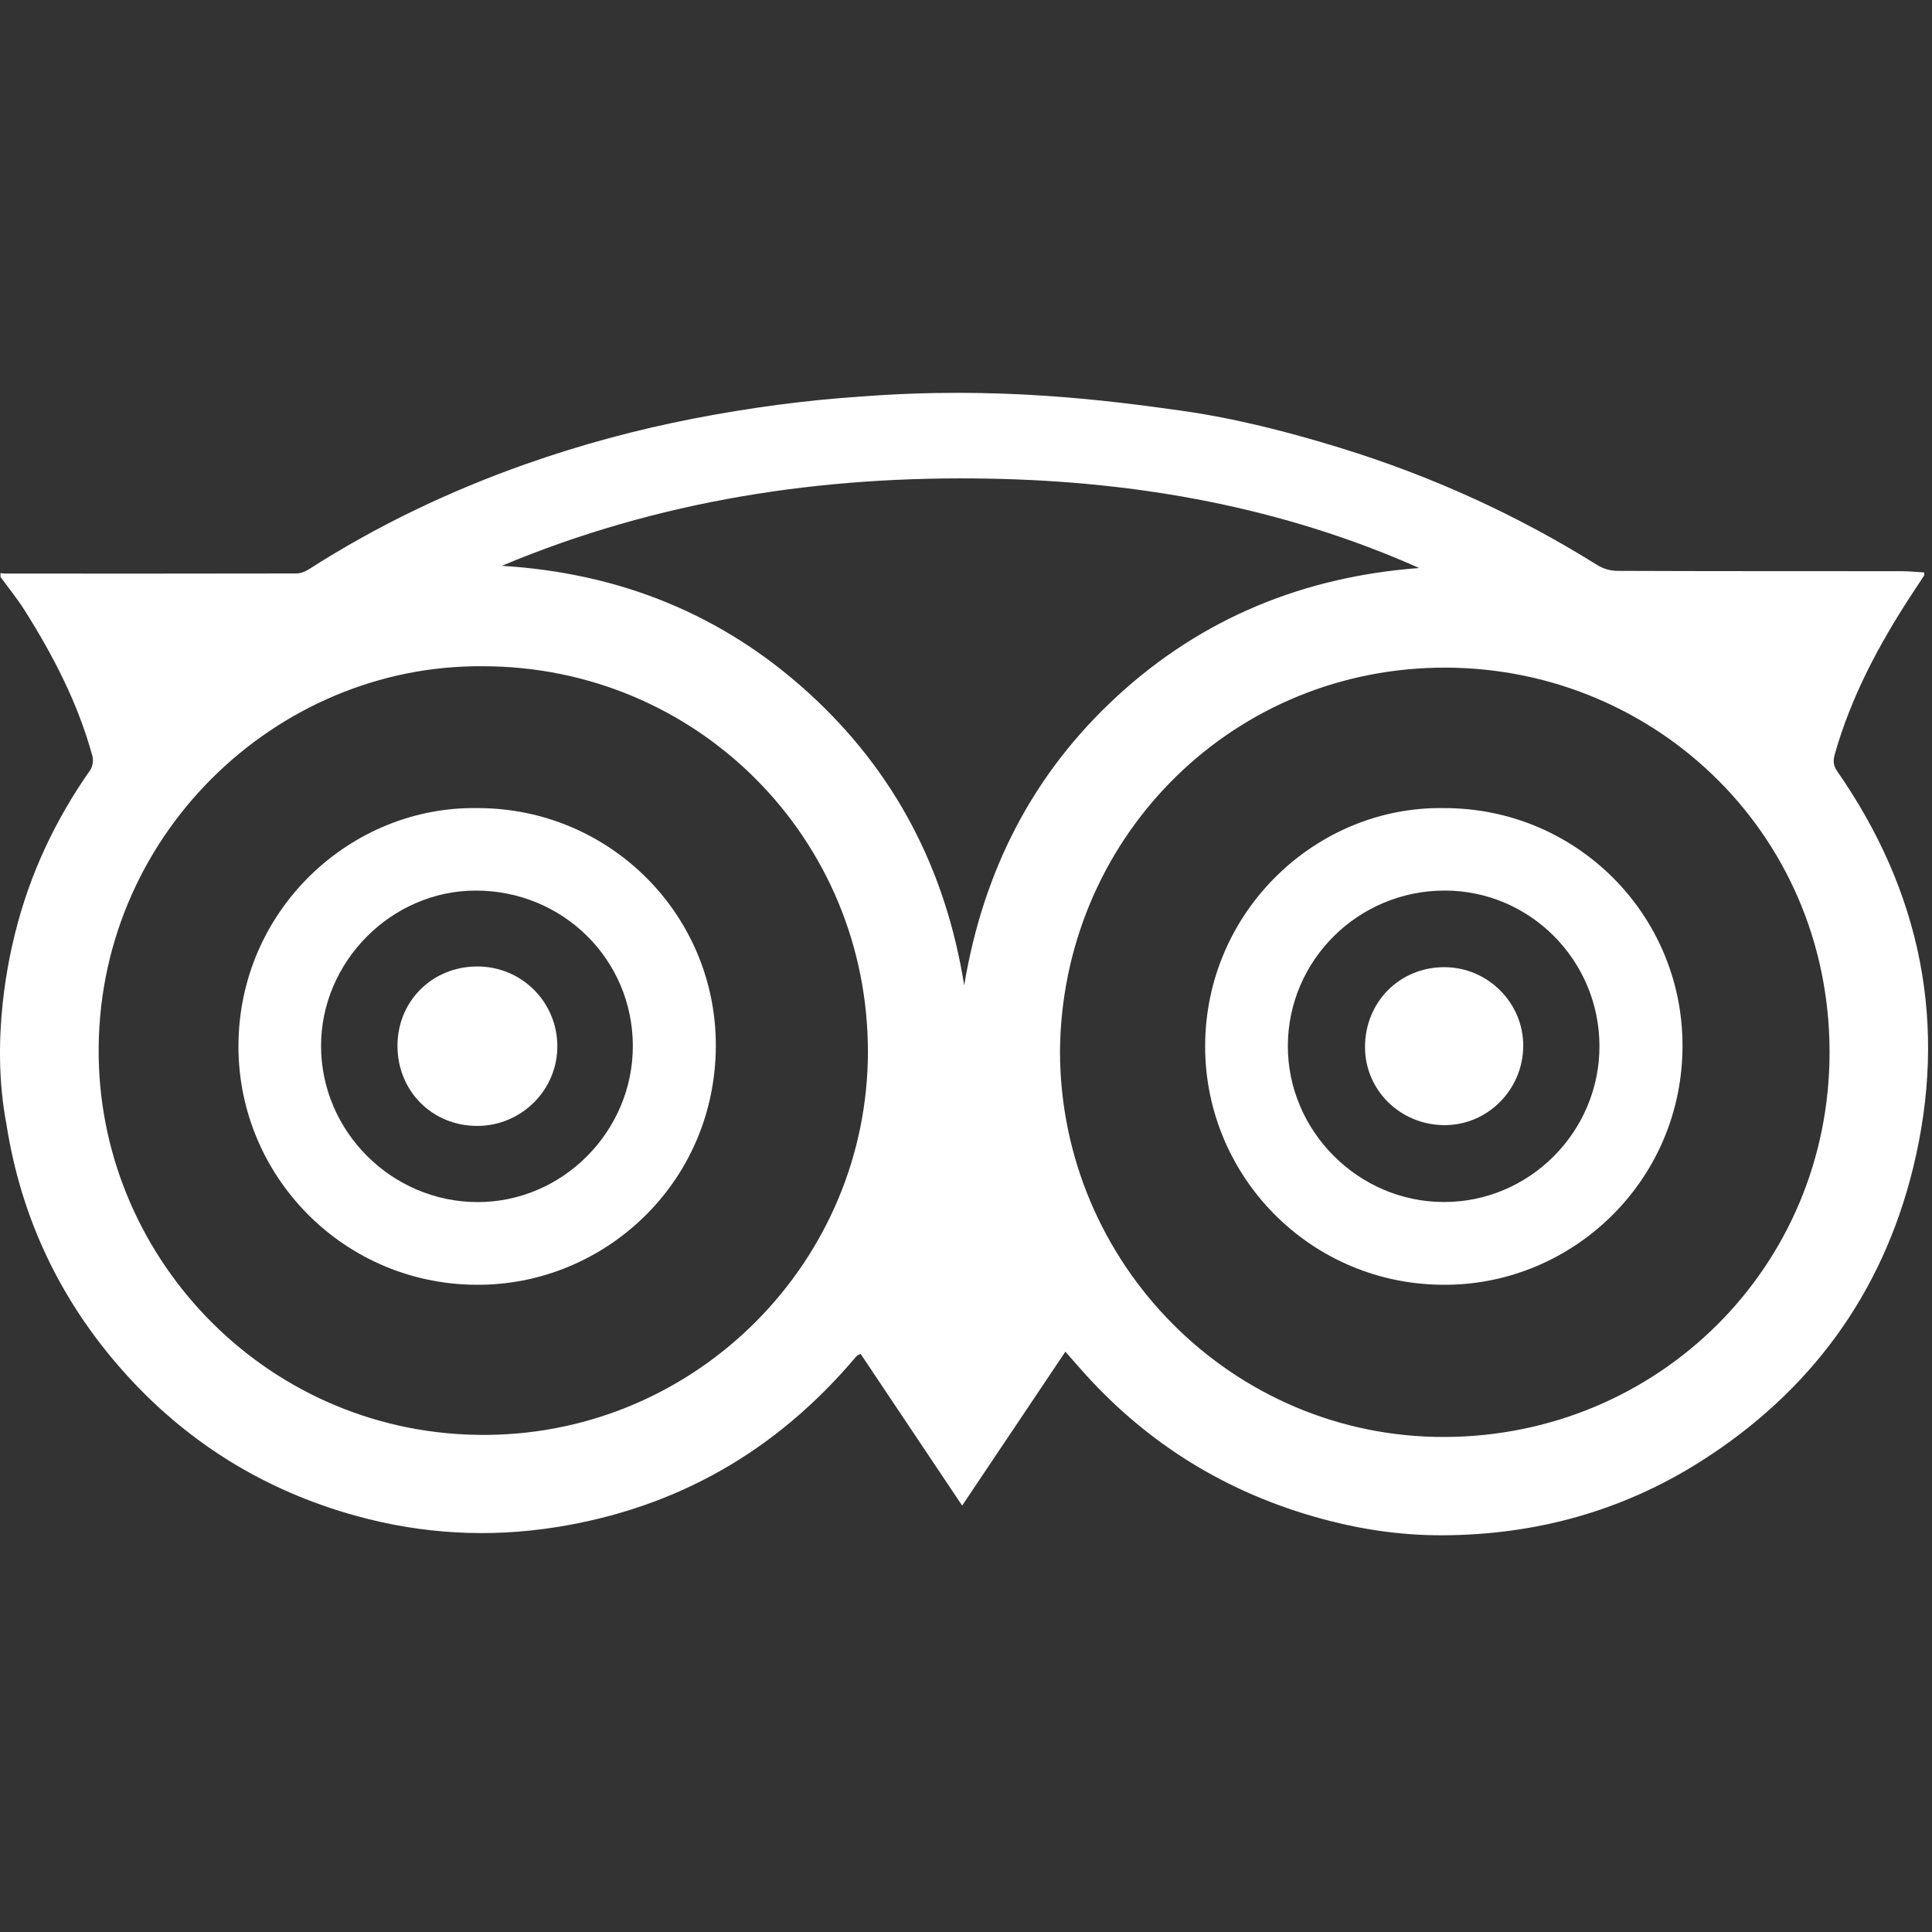
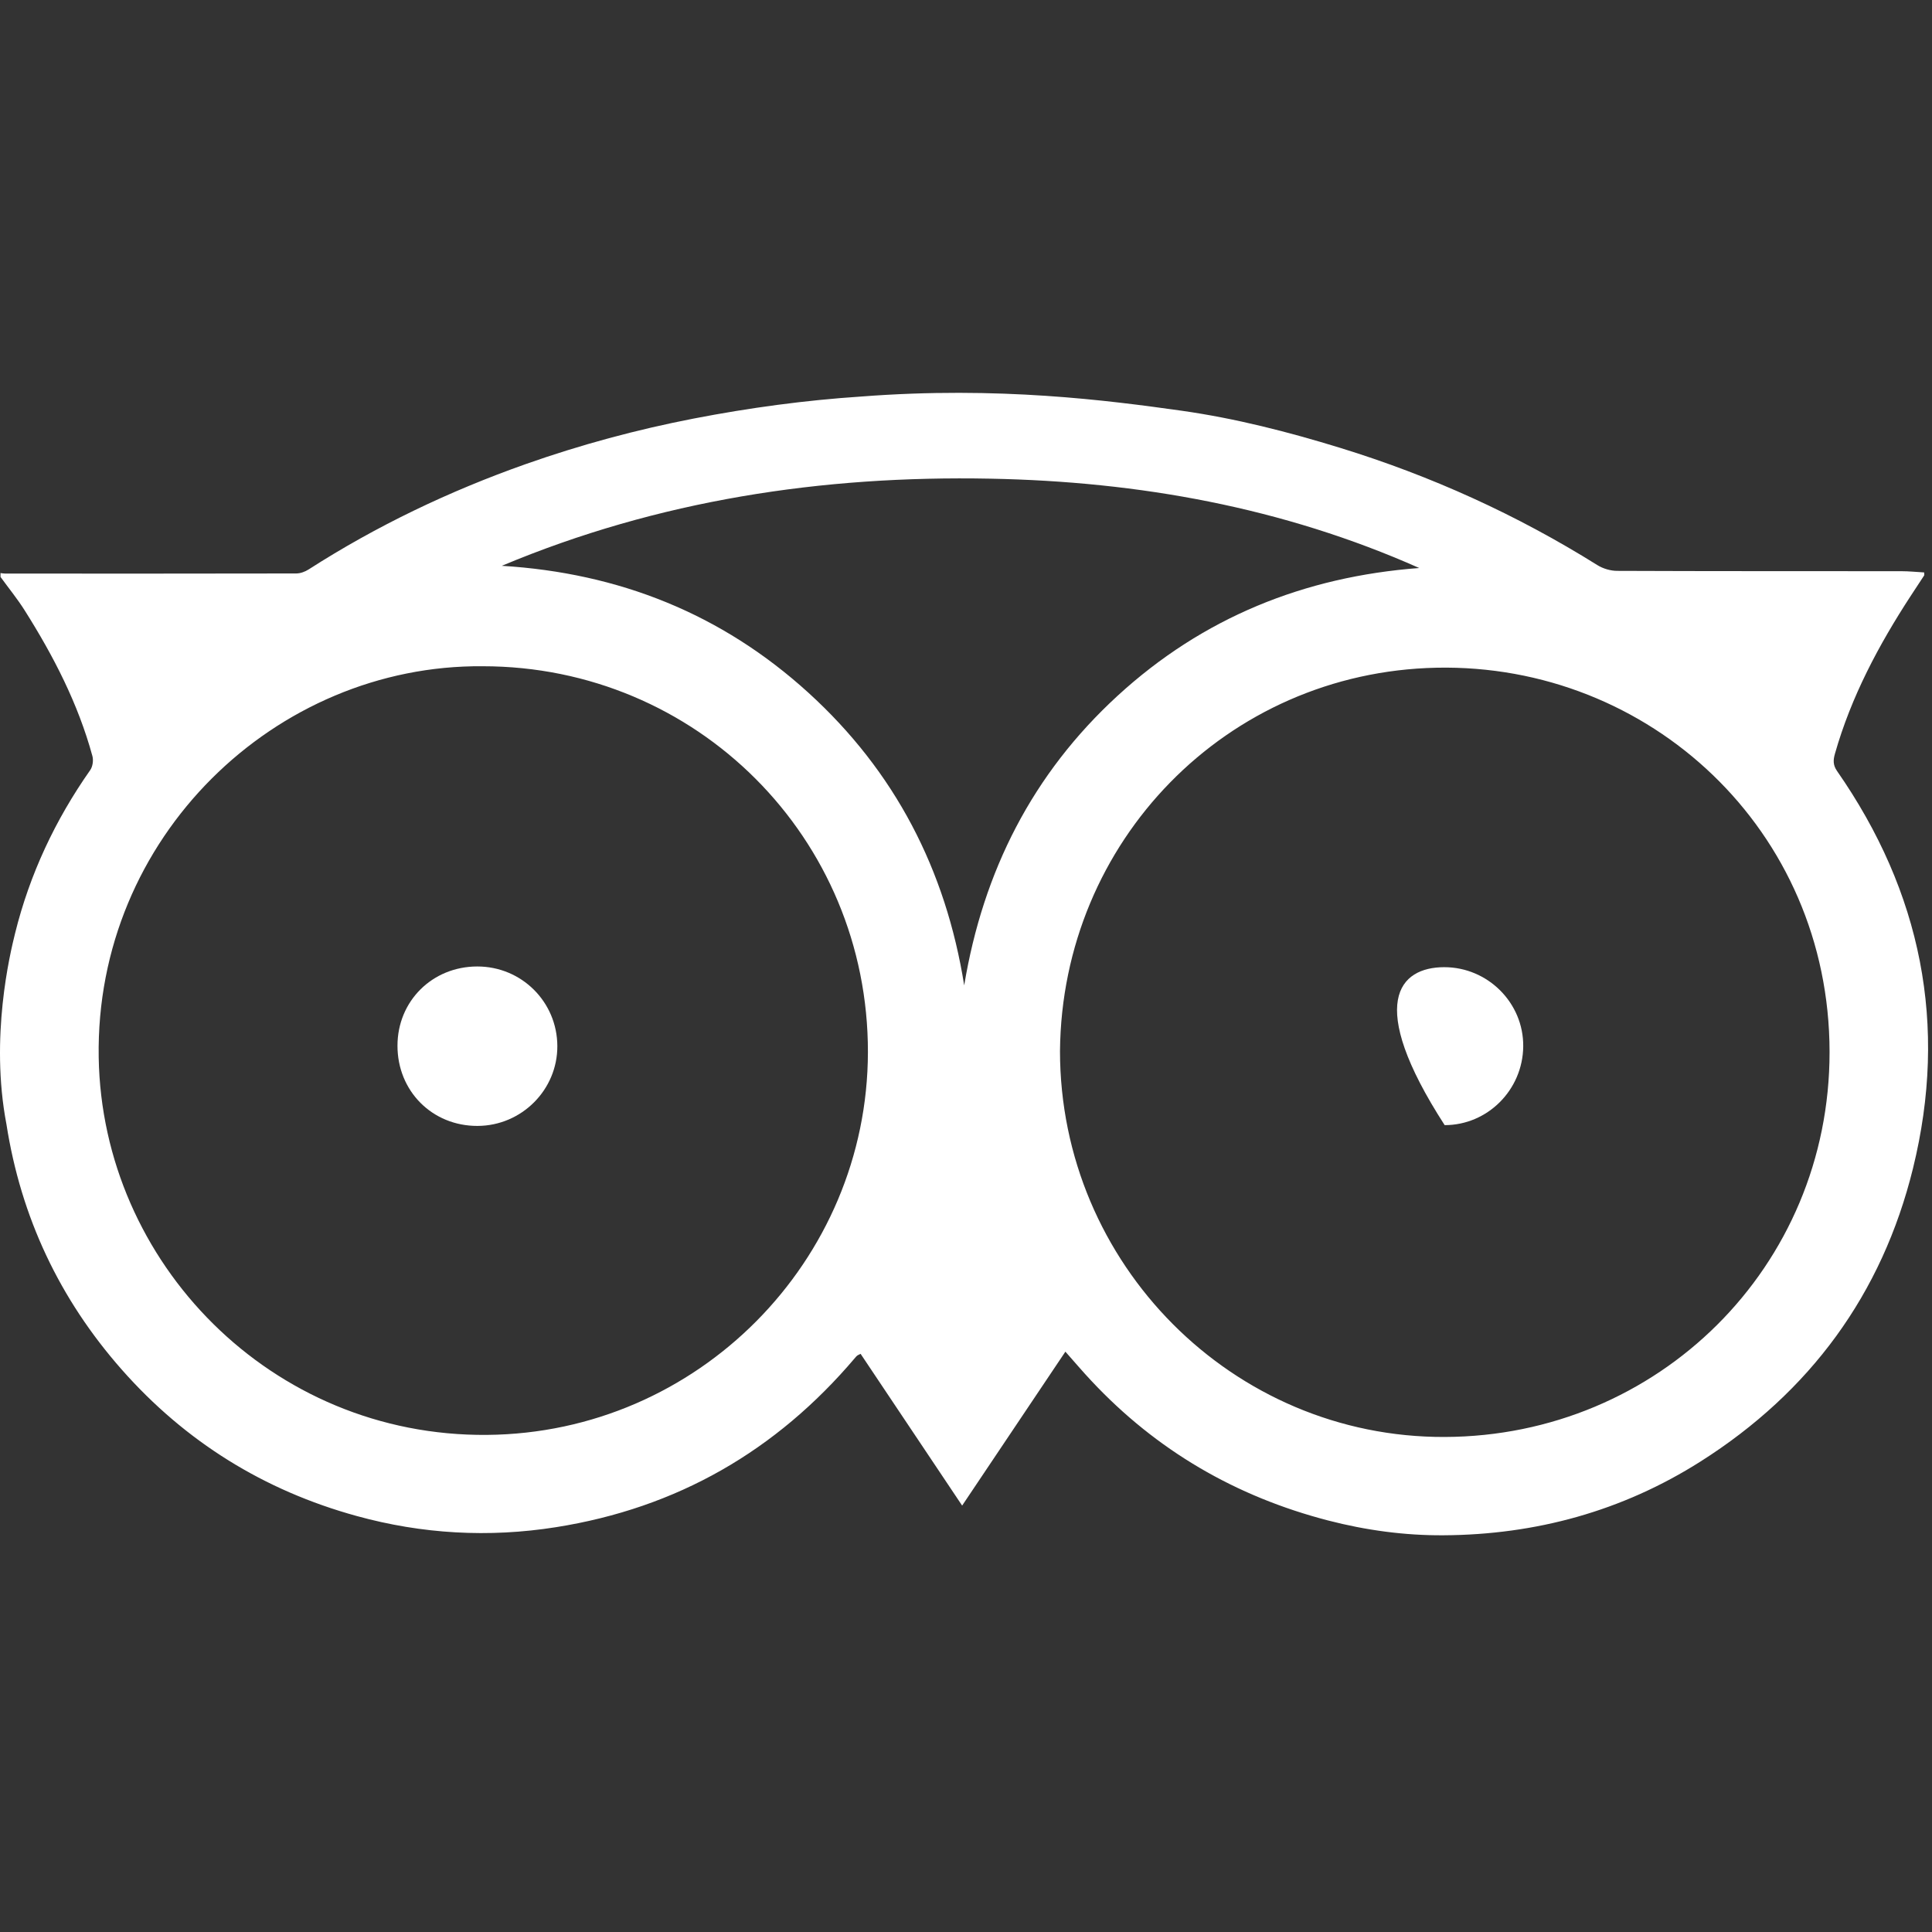
<svg xmlns="http://www.w3.org/2000/svg" width="100%" height="100%" viewBox="0 0 24 24" version="1.1" xml:space="preserve" style="fill-rule:evenodd;clip-rule:evenodd;stroke-linejoin:round;stroke-miterlimit:2;">
  <rect x="0" y="0" width="24" height="24" fill="#333333" stroke="none" />
  <g transform="matrix(0.243,0,0,0.243,-8.40911e-05,-0)">
    <path d="M60.401,20.996C63.152,21.385 65.846,22.076 68.508,22.894C73.155,24.325 77.54,26.313 81.664,28.892C81.951,29.07 82.334,29.183 82.672,29.183C87.516,29.203 92.358,29.196 97.198,29.2C97.588,29.2 97.976,29.241 98.365,29.263C98.365,29.358 98.379,29.398 98.363,29.42C98.137,29.768 97.908,30.111 97.681,30.458C96.038,32.978 94.634,35.614 93.805,38.528C93.715,38.841 93.696,39.103 93.908,39.41C98.22,45.602 99.596,52.4 97.794,59.728C96.214,66.155 92.53,71.166 86.932,74.714C82.931,77.251 78.511,78.459 73.789,78.485C71.805,78.497 69.831,78.23 67.893,77.728C63.171,76.503 59.123,74.149 55.787,70.584C55.347,70.116 54.933,69.627 54.464,69.098C52.7,71.727 50.964,74.313 49.186,76.967C47.415,74.321 45.703,71.76 43.995,69.209C43.877,69.271 43.843,69.278 43.82,69.3C43.781,69.332 43.748,69.371 43.717,69.408C39.682,74.173 34.606,77.094 28.422,78.071C24.982,78.616 21.575,78.42 18.234,77.499C13.499,76.198 9.475,73.7 6.224,70.014C3.047,66.41 1.071,62.226 0.329,57.469C-0.52,53.029 0.514,48.748 0.772,47.709C1.52,44.689 2.824,41.916 4.614,39.366C4.74,39.185 4.784,38.865 4.724,38.649C3.994,35.972 2.736,33.537 1.263,31.205C0.889,30.612 0.441,30.063 0.027,29.494L0.027,29.296C0.11,29.306 0.192,29.322 0.273,29.322C5.229,29.324 10.184,29.326 15.14,29.316C15.356,29.316 15.596,29.227 15.78,29.109C19.262,26.875 22.972,25.105 26.87,23.727C29.681,22.735 32.551,21.961 35.478,21.394C38.312,20.846 41.161,20.46 44.04,20.27C51.059,19.73 56.669,20.473 60.401,20.996ZM54.188,53.727C54.188,64.61 63.018,73.501 73.862,73.459C84.747,73.42 93.537,64.779 93.529,53.776C93.521,42.437 84.323,33.913 73.44,34.134C62.696,34.357 54.286,43.017 54.188,53.727ZM24.677,34.059C14.091,33.967 4.861,42.802 5.046,54.056C5.218,64.551 13.868,73.448 24.897,73.353C35.681,73.261 44.349,64.455 44.369,53.791C44.386,42.835 35.612,34.059 24.677,34.059ZM25.653,28.925C31.633,29.29 36.886,31.374 41.324,35.41C45.753,39.438 48.348,44.463 49.291,50.372C50.261,44.533 52.788,39.555 57.134,35.567C61.487,31.575 66.67,29.48 72.552,29.037C65.572,25.934 58.212,24.616 50.636,24.47C42.026,24.301 33.651,25.57 25.653,28.925Z" style="fill:white;fill-rule:nonzero;" />
-     <path d="M73.822,41.311C80.557,41.3 86.012,46.726 86.012,53.454C86.012,60.208 80.65,65.429 74.324,65.67C67.259,65.941 61.606,60.312 61.608,53.484C61.614,46.578 67.307,41.197 73.822,41.311ZM81.766,53.484C81.763,49.094 78.214,45.526 73.854,45.526C69.444,45.526 65.854,49.075 65.836,53.452C65.82,57.81 69.428,61.436 73.797,61.448C78.173,61.465 81.768,57.866 81.766,53.484Z" style="fill:white;fill-rule:nonzero;" />
-     <path d="M24.417,41.311C31.148,41.304 36.611,46.74 36.594,53.467C36.575,60.276 31.208,65.383 24.993,65.666C17.9,65.99 12.177,60.336 12.19,53.471C12.204,46.516 17.936,41.195 24.417,41.311ZM32.352,53.457C32.339,49.04 28.767,45.519 24.308,45.527C20.007,45.535 16.403,49.165 16.413,53.482C16.424,57.849 20.024,61.44 24.405,61.452C28.759,61.462 32.363,57.836 32.352,53.457Z" style="fill:white;fill-rule:nonzero;" />
-     <path d="M73.828,49.443C76.06,49.441 77.89,51.272 77.869,53.491C77.847,55.715 76.048,57.517 73.853,57.518C71.593,57.518 69.776,55.732 69.781,53.519C69.785,51.223 71.55,49.445 73.828,49.443Z" style="fill:white;fill-rule:nonzero;" />
+     <path d="M73.828,49.443C76.06,49.441 77.89,51.272 77.869,53.491C77.847,55.715 76.048,57.517 73.853,57.518C69.785,51.223 71.55,49.445 73.828,49.443Z" style="fill:white;fill-rule:nonzero;" />
    <path d="M24.396,49.407C26.662,49.405 28.483,51.215 28.492,53.474C28.501,55.714 26.663,57.553 24.408,57.558C22.099,57.563 20.318,55.779 20.32,53.458C20.32,51.179 22.097,49.41 24.396,49.407Z" style="fill:white;fill-rule:nonzero;" />
  </g>
</svg>